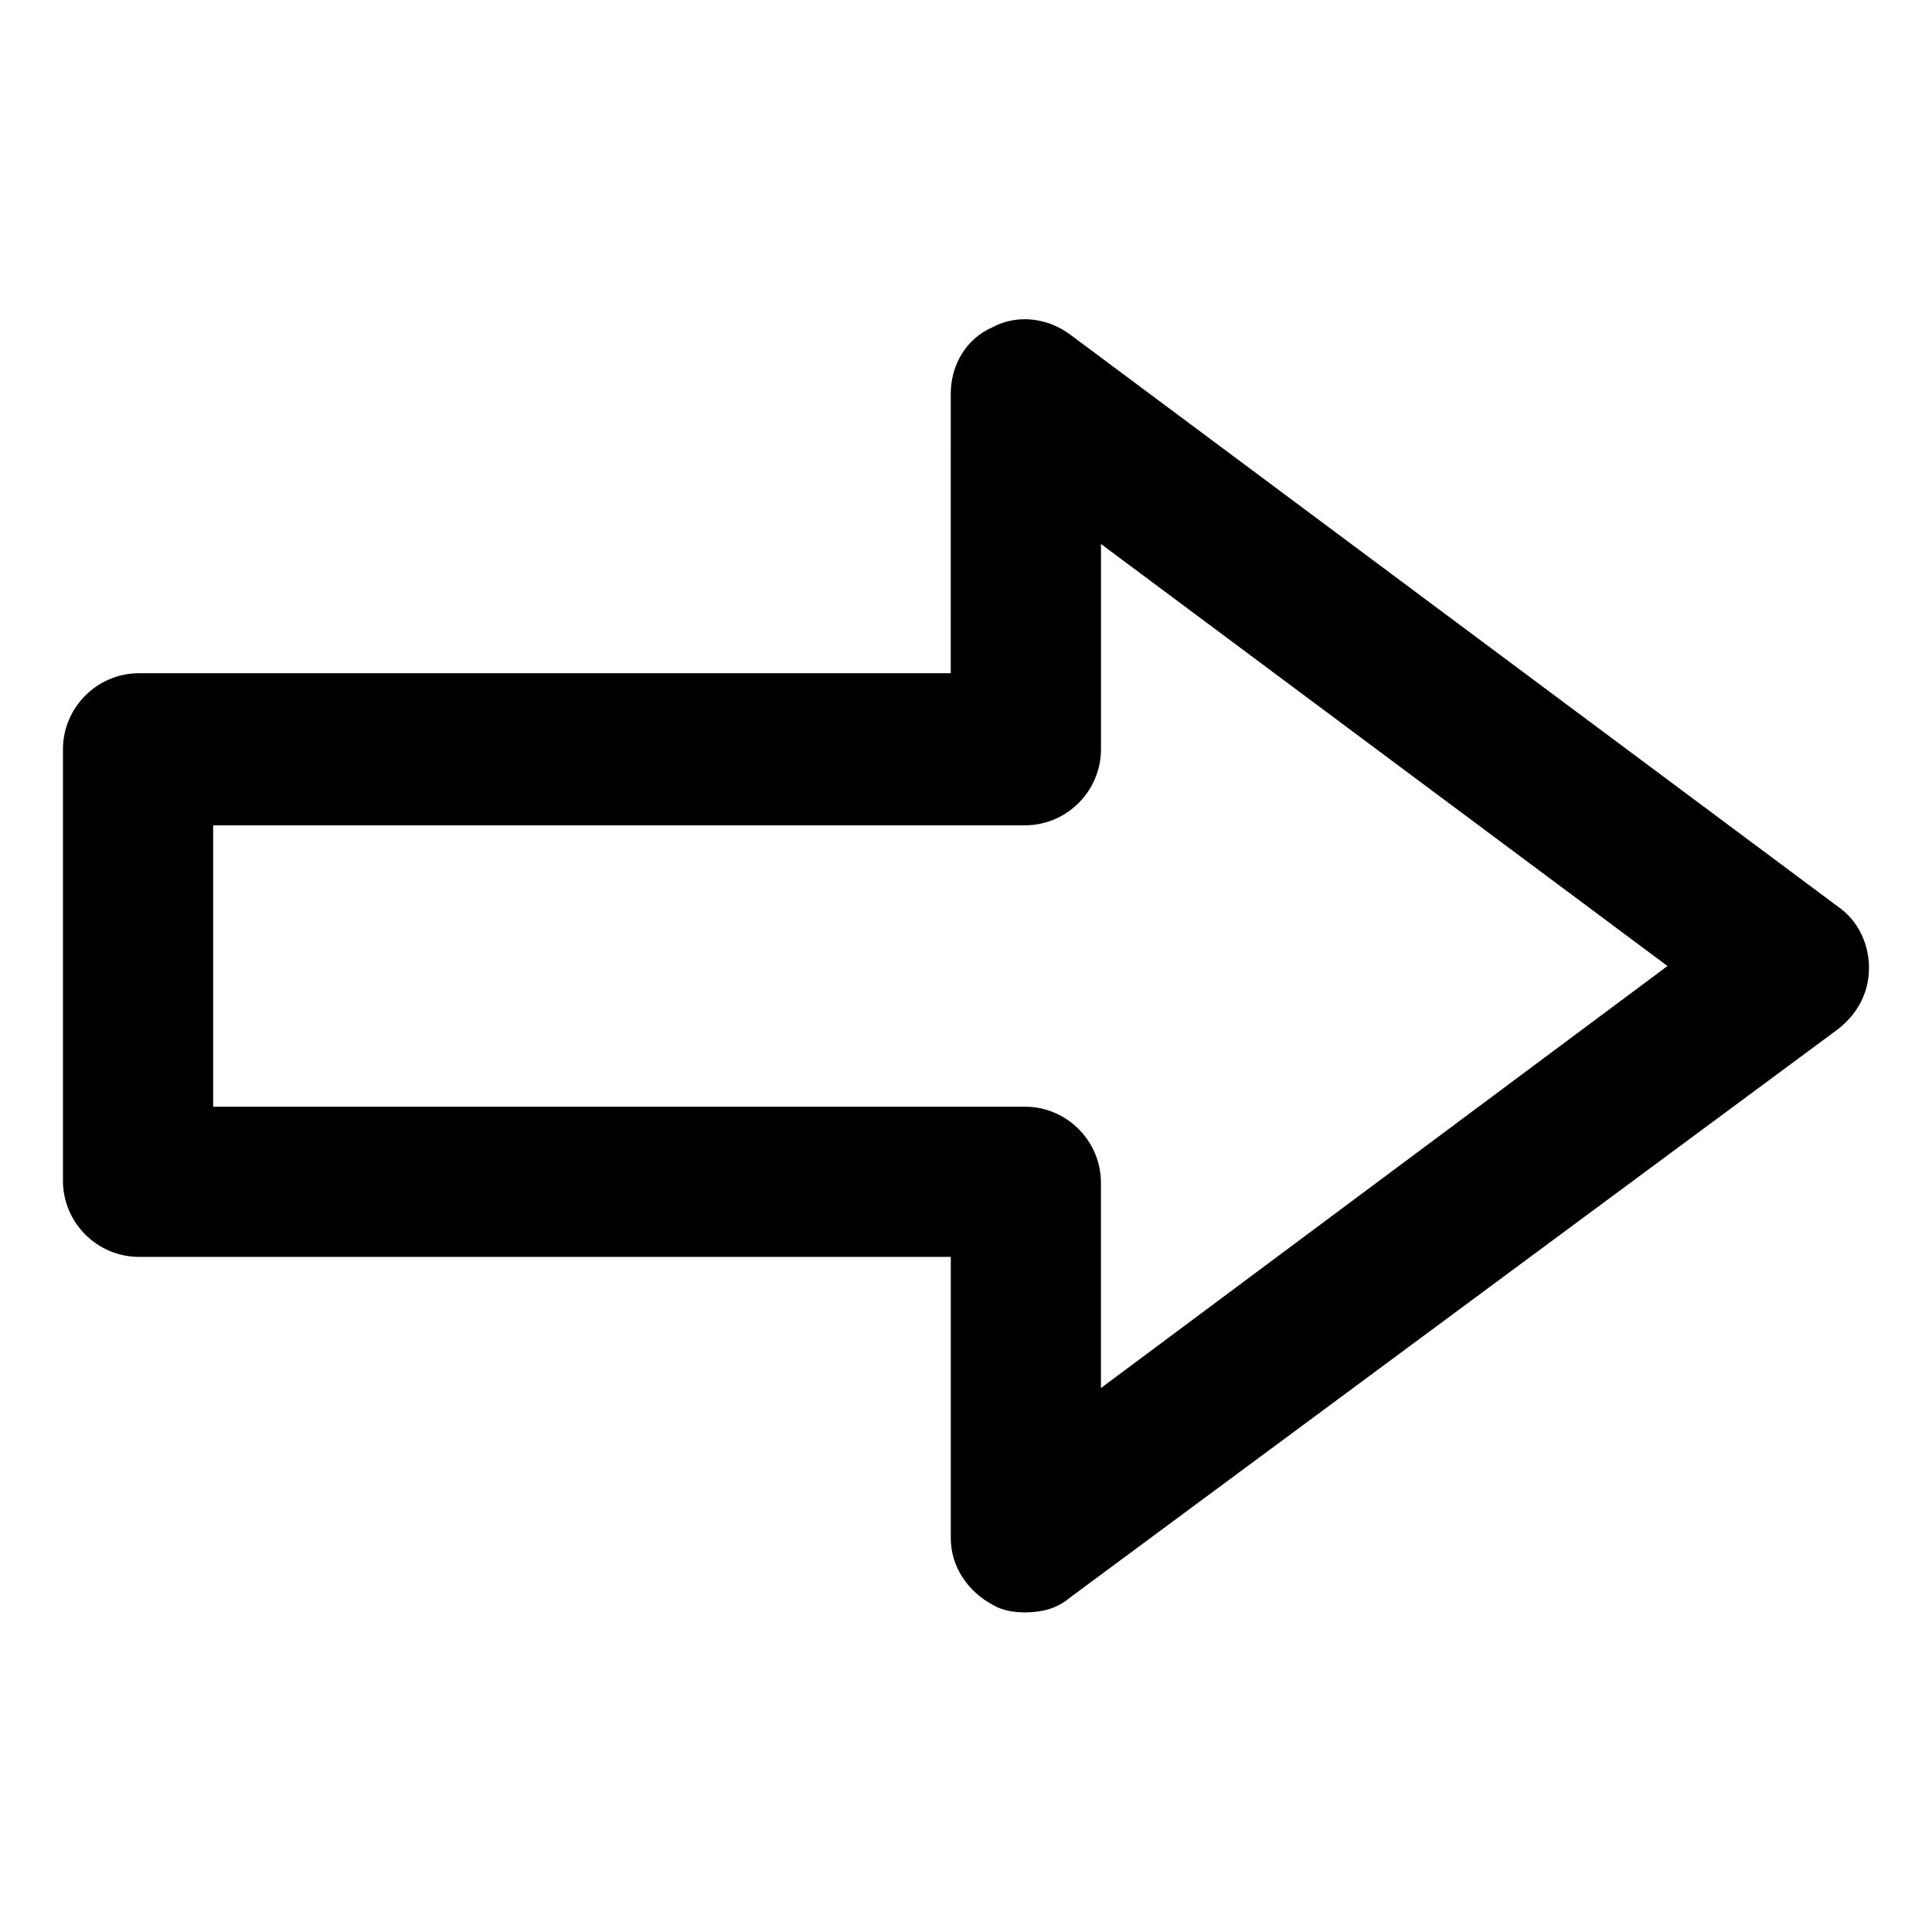
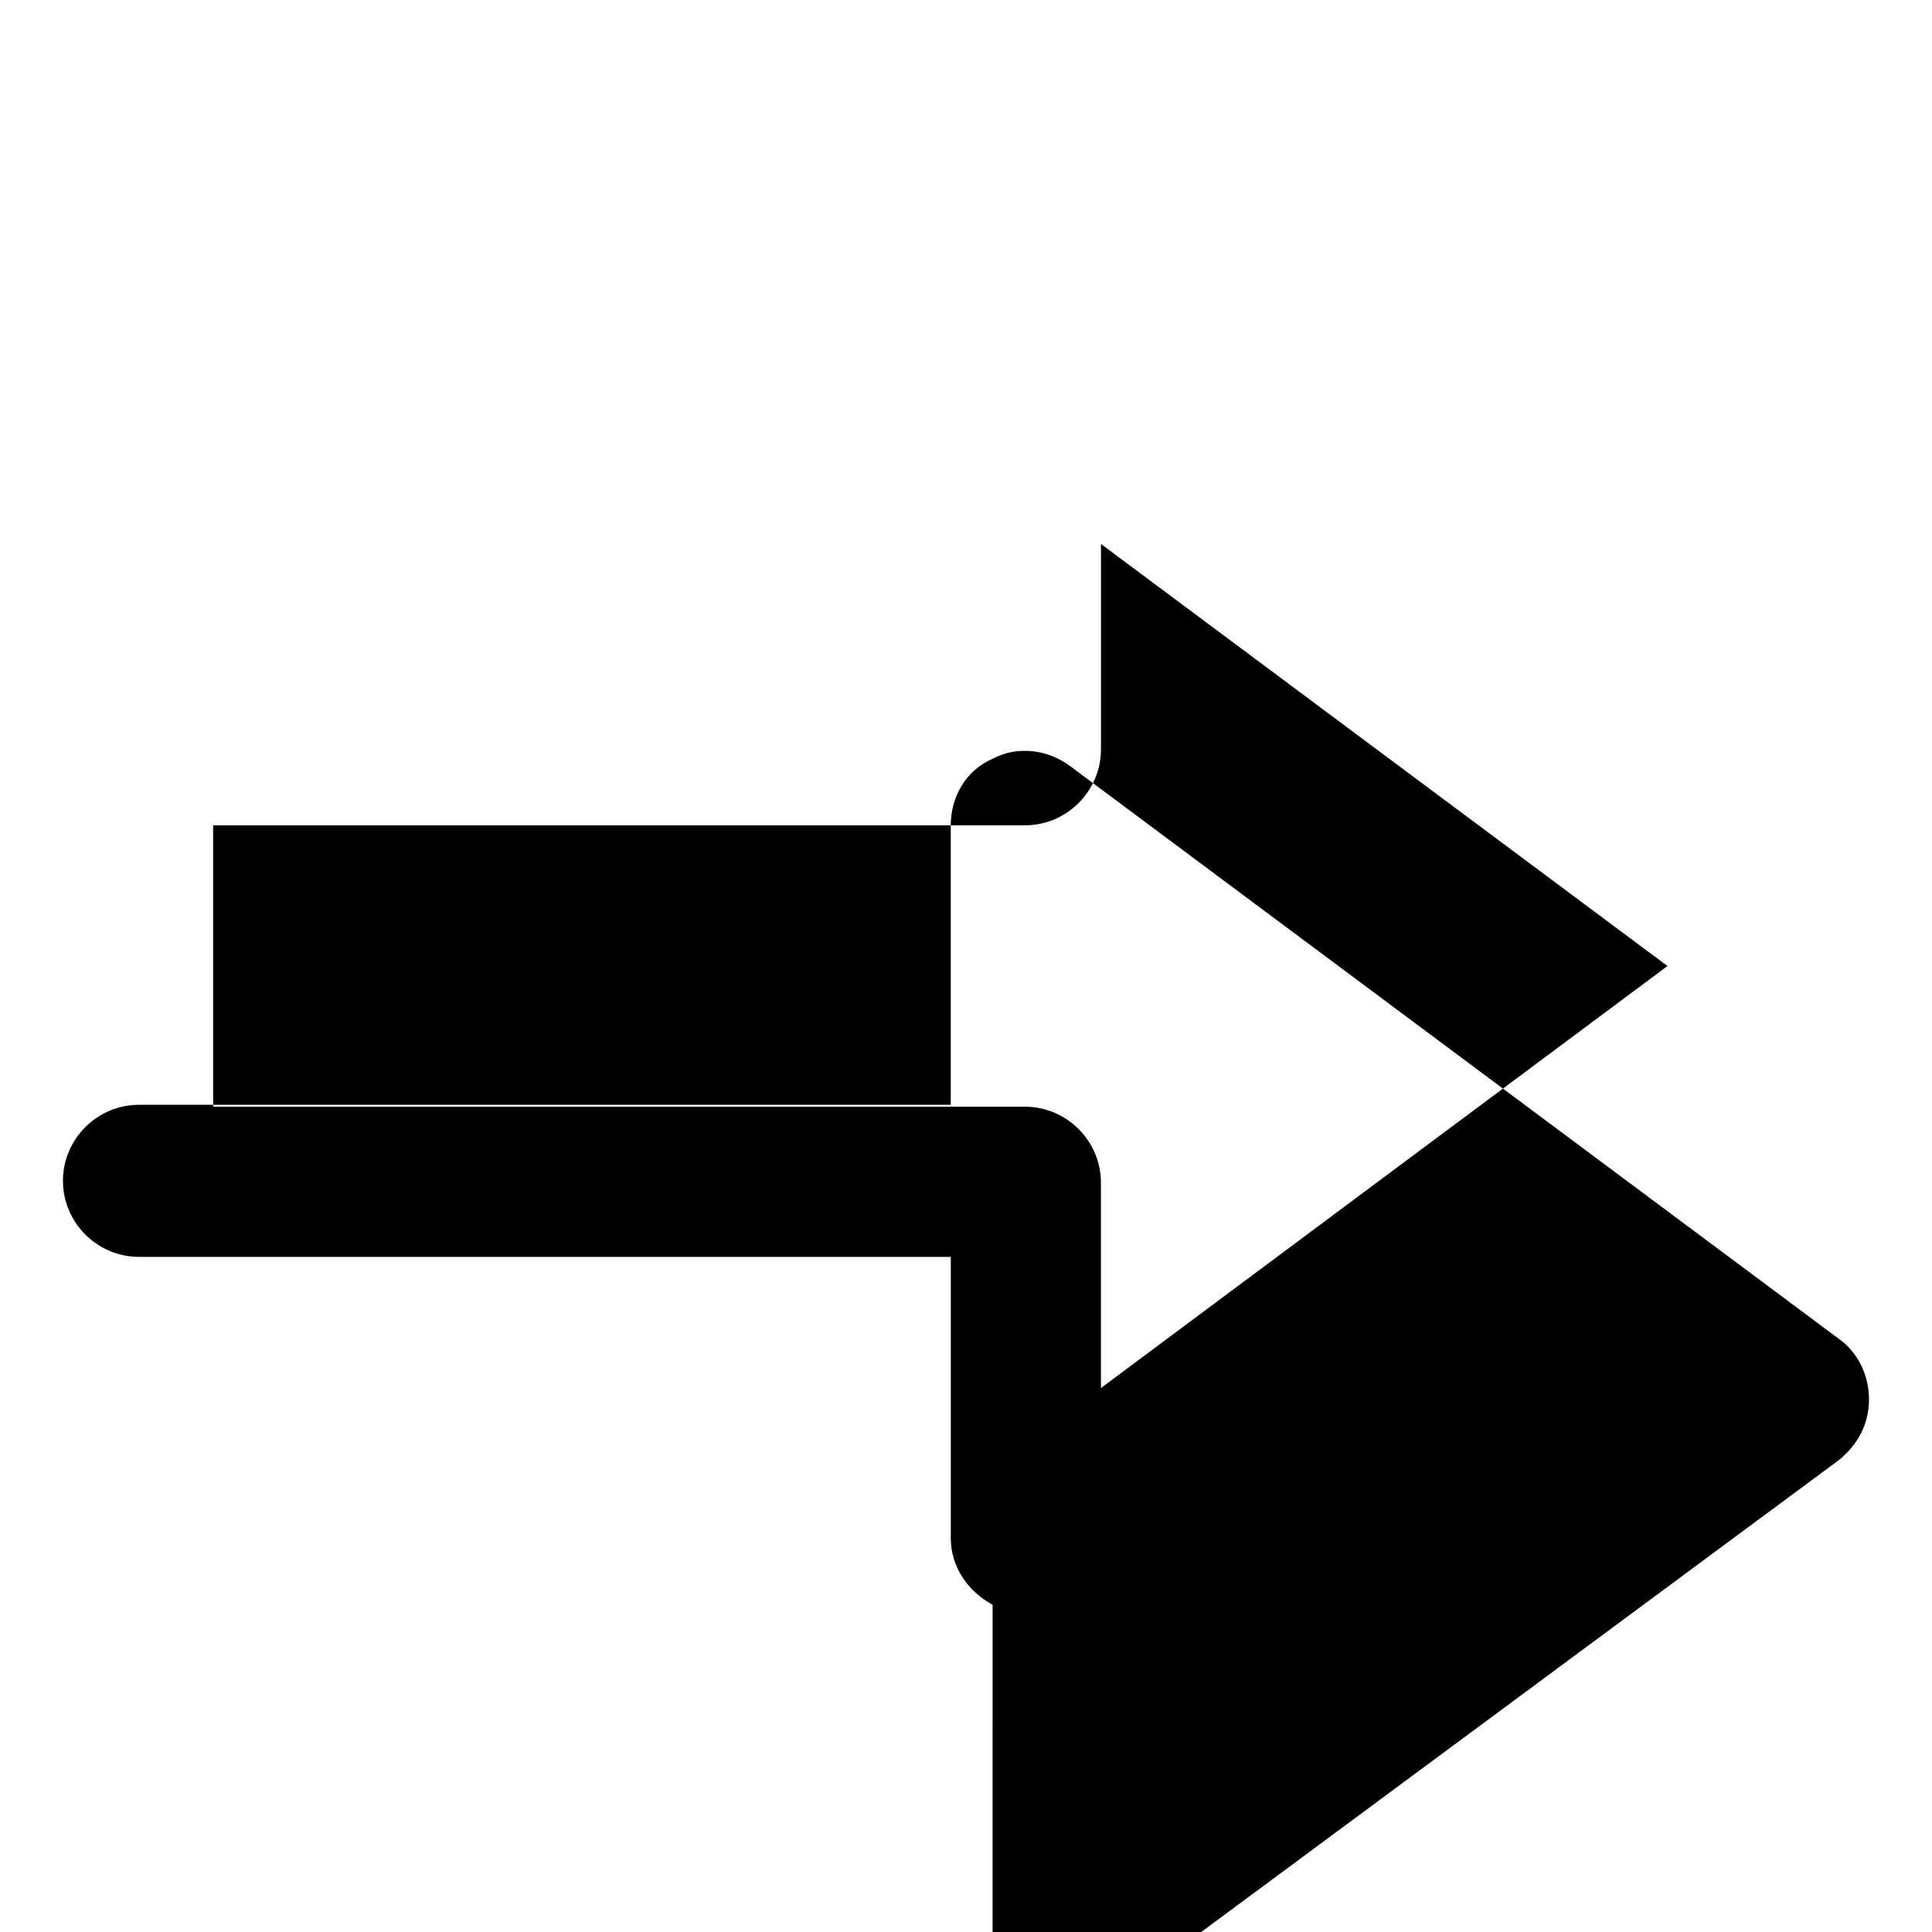
<svg xmlns="http://www.w3.org/2000/svg" fill="#000000" width="800px" height="800px" version="1.1" viewBox="144 144 512 512">
-   <path d="m407.05 569.28c-6.551-3.527-11.082-10.078-11.082-17.633v-74.562h-215.13c-11.082 0-20.152-9.07-20.152-20.152v-114.37c0-11.082 9.07-20.152 20.152-20.152h215.12l0.004-74.059c0-7.559 4.031-14.609 11.082-17.633 6.551-3.527 14.609-2.519 20.656 2.016l203.54 151.65c5.039 3.527 8.062 9.574 8.062 16.121 0 6.551-3.023 12.09-8.062 16.121l-203.54 150.64c-3.527 3.023-7.555 4.031-12.09 4.031-3.023 0-6.047-0.504-8.566-2.016zm28.719-281.12v54.41c0 11.082-9.07 20.152-20.152 20.152h-215.13v74.562h215.12c11.082 0 20.152 9.07 20.152 20.152v54.41l150.14-111.84z" />
+   <path d="m407.05 569.28c-6.551-3.527-11.082-10.078-11.082-17.633v-74.562h-215.13c-11.082 0-20.152-9.07-20.152-20.152c0-11.082 9.07-20.152 20.152-20.152h215.12l0.004-74.059c0-7.559 4.031-14.609 11.082-17.633 6.551-3.527 14.609-2.519 20.656 2.016l203.54 151.65c5.039 3.527 8.062 9.574 8.062 16.121 0 6.551-3.023 12.09-8.062 16.121l-203.54 150.64c-3.527 3.023-7.555 4.031-12.09 4.031-3.023 0-6.047-0.504-8.566-2.016zm28.719-281.12v54.41c0 11.082-9.07 20.152-20.152 20.152h-215.13v74.562h215.12c11.082 0 20.152 9.07 20.152 20.152v54.41l150.14-111.84z" />
</svg>